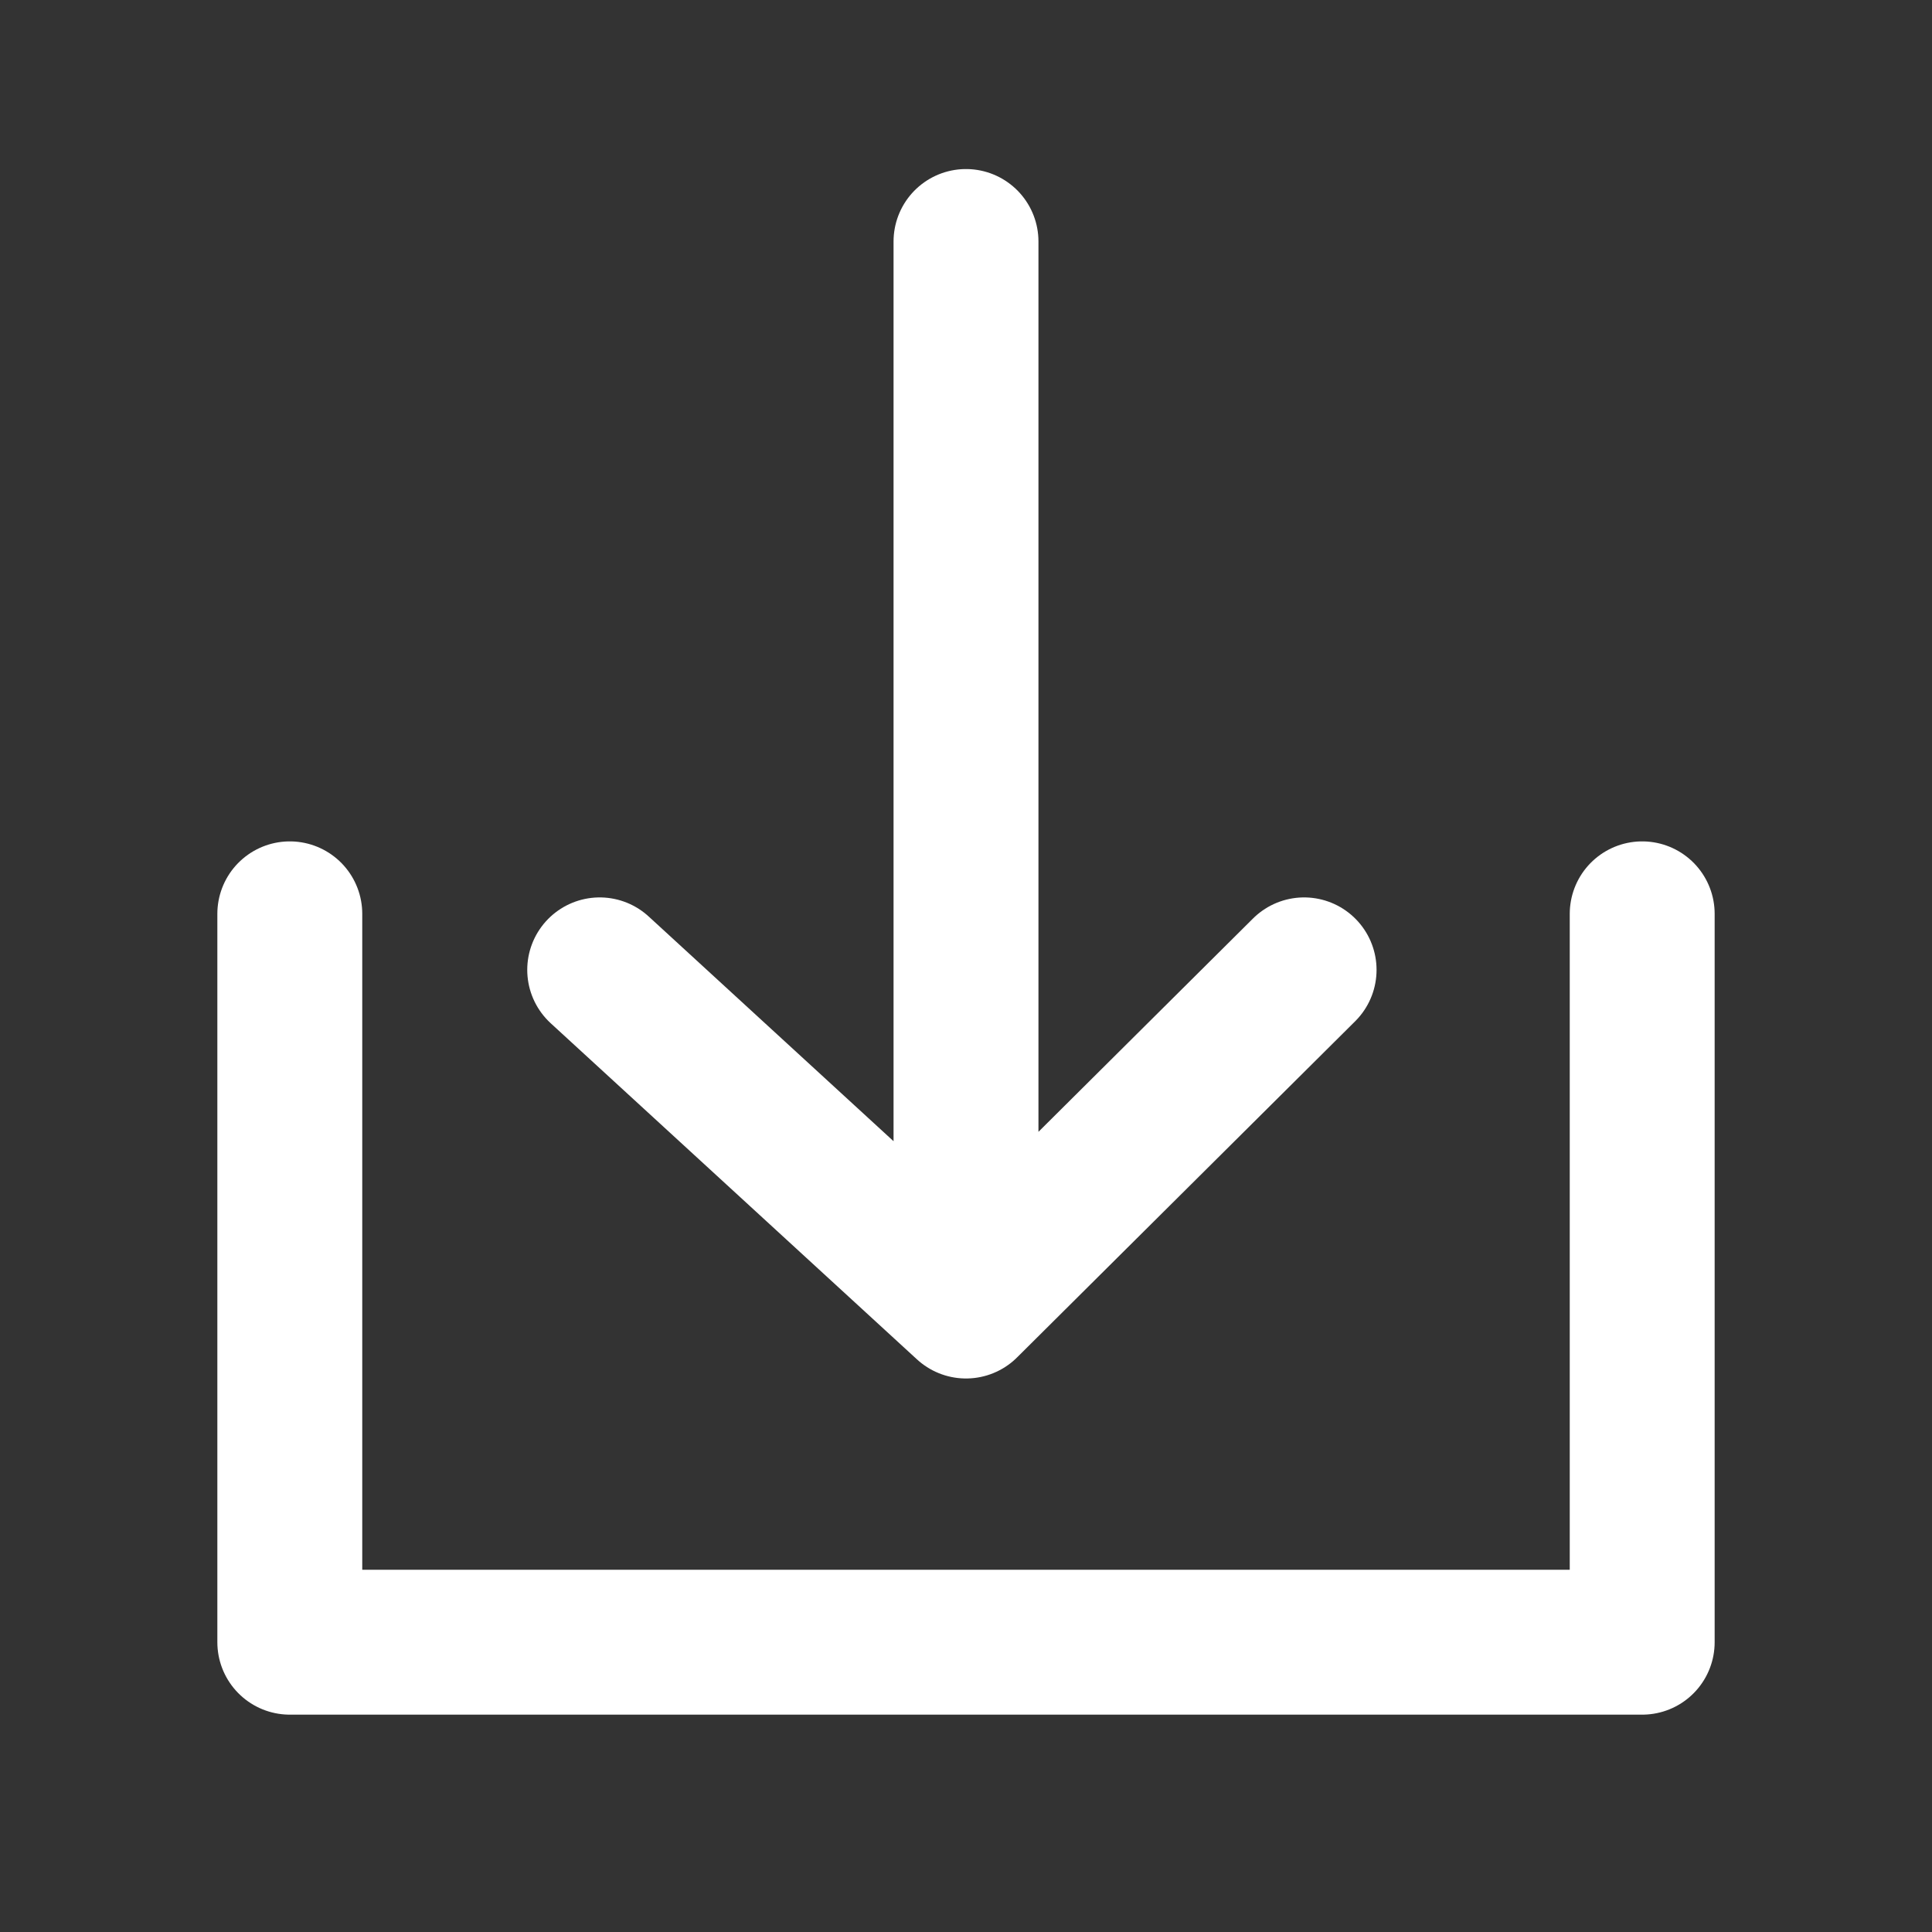
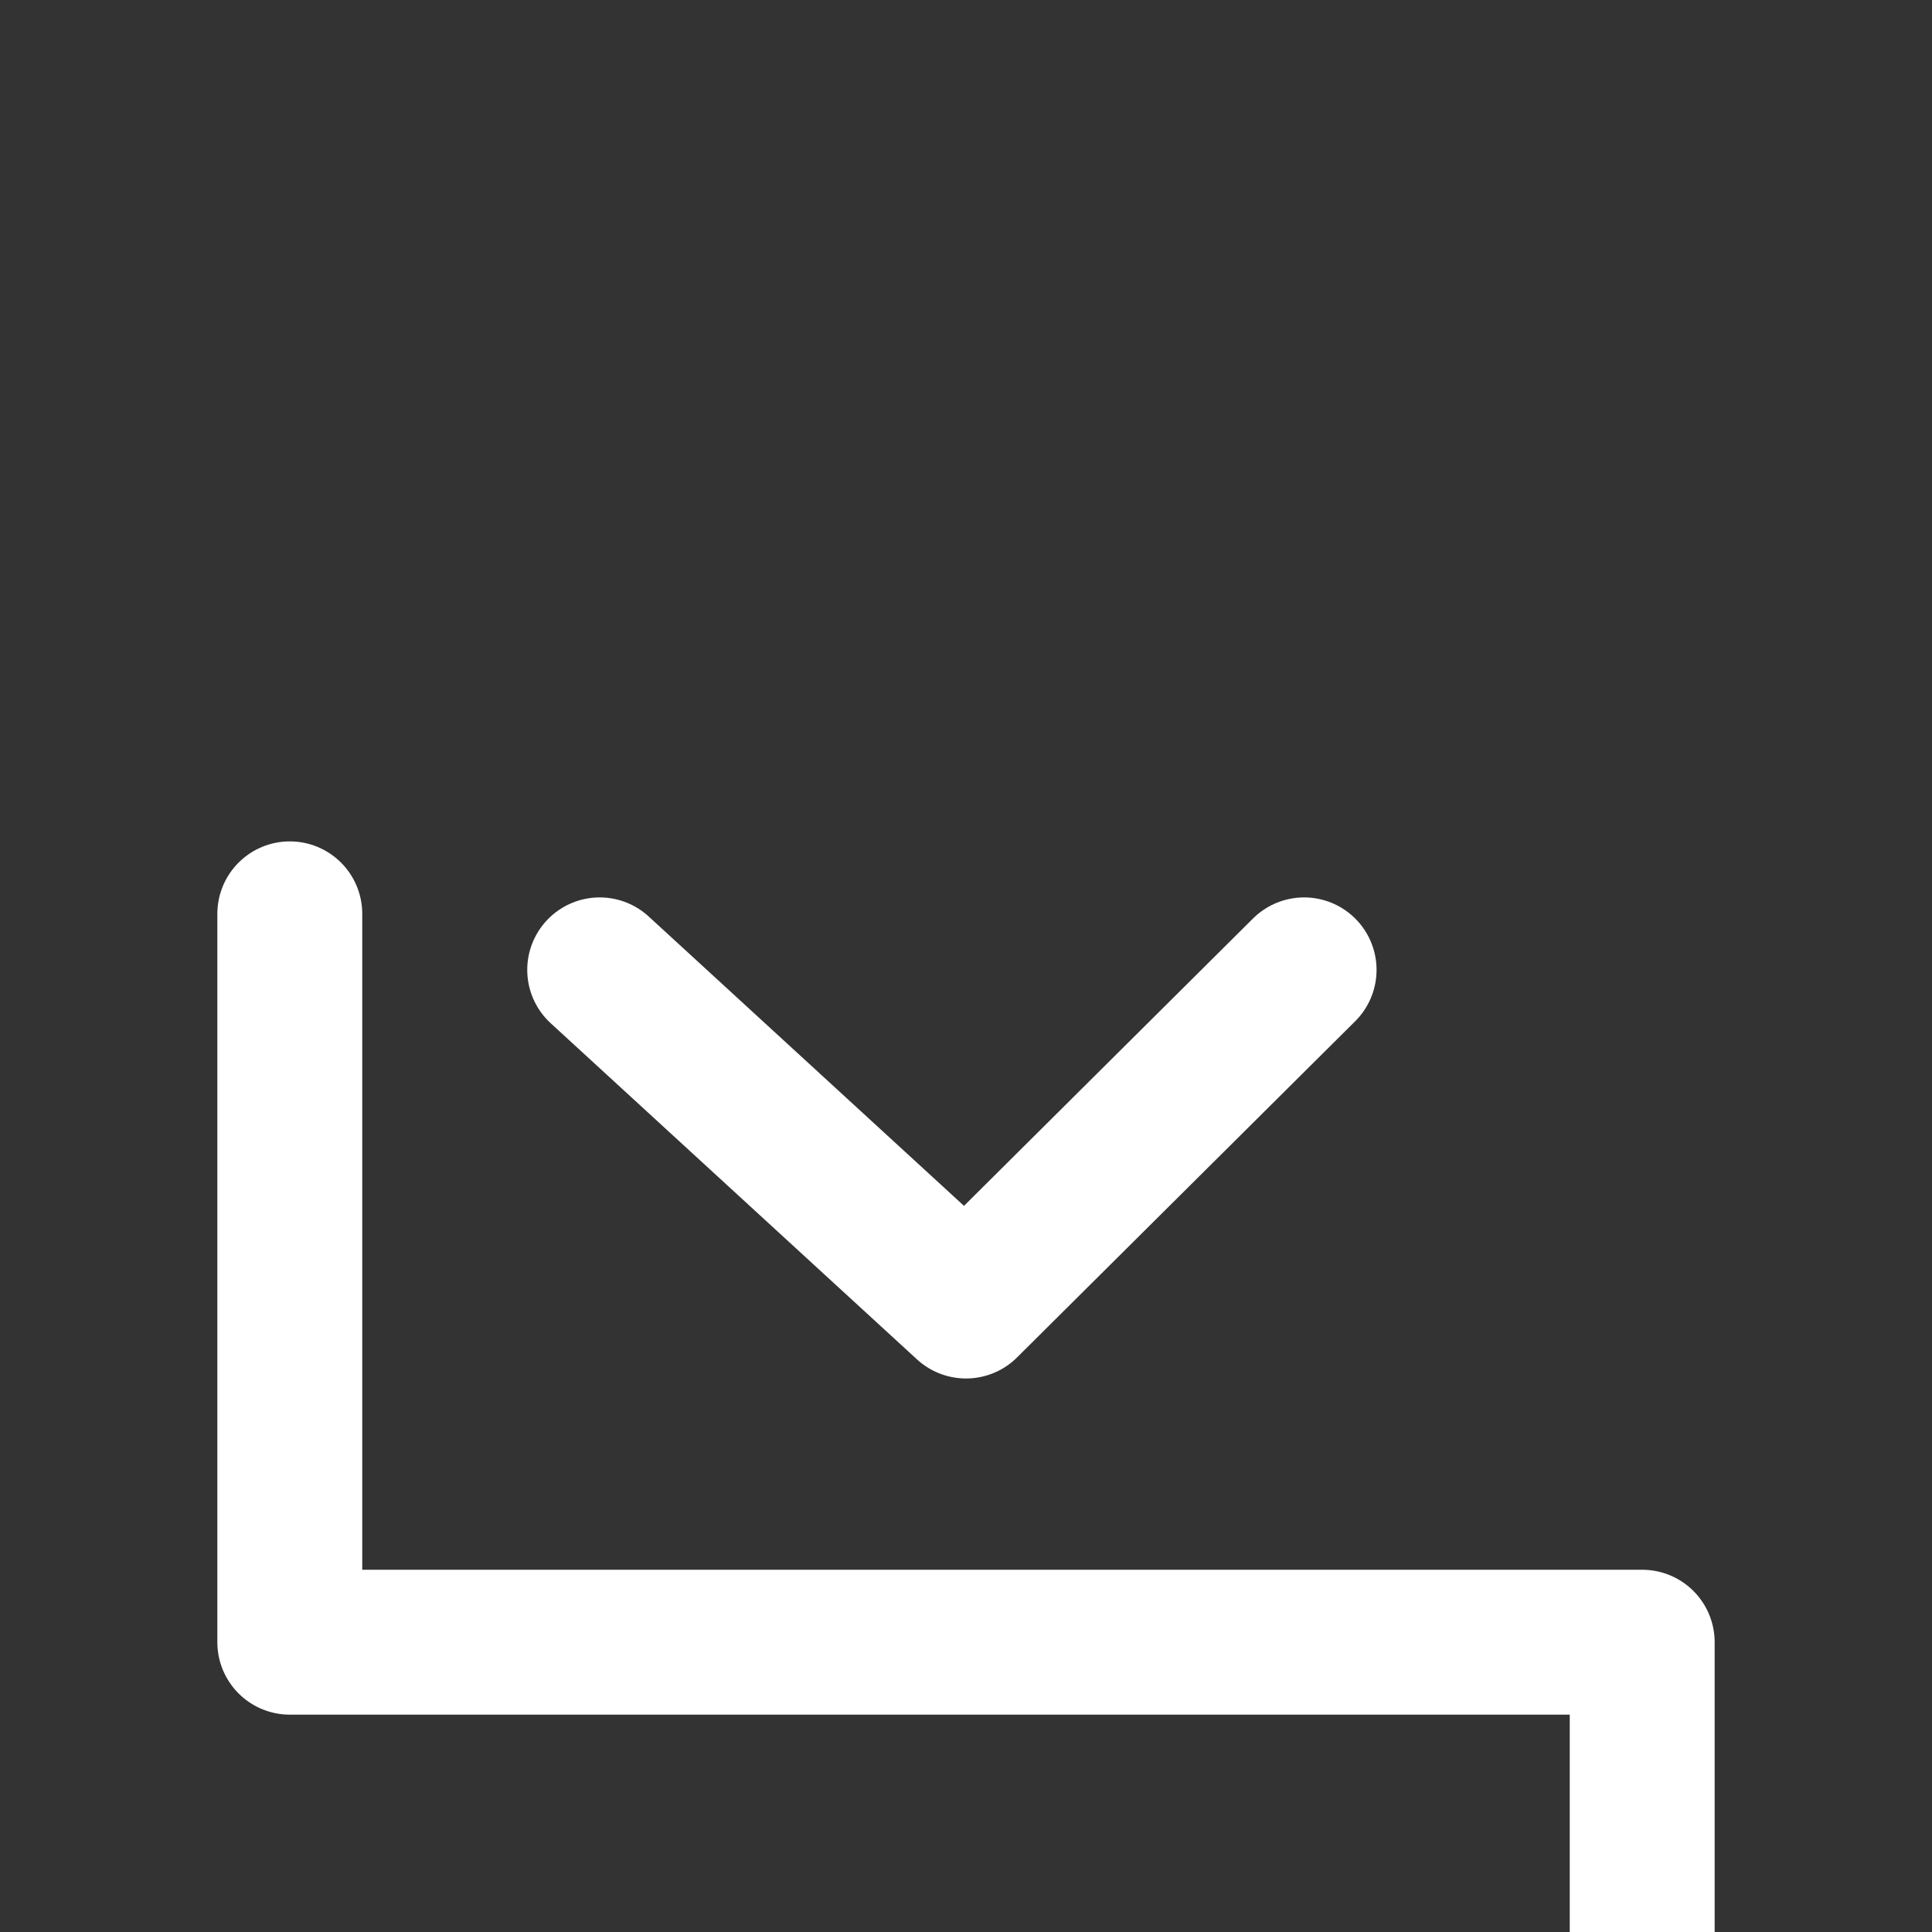
<svg xmlns="http://www.w3.org/2000/svg" id="구성_요소_45_2" data-name="구성 요소 45 – 2" width="20" height="20" viewBox="0 0 20 20">
  <rect x="0" y="0" width="20" height="20" fill="#333333" stroke="none" />
-   <rect id="사각형_8190" data-name="사각형 8190" width="20" height="20" fill="none" />
-   <path id="download" d="M8.5,12.02,4.708,8.54M8.5,12.02,12,8.54M8.5,12.02V1m7,6.96V15.5H1.5V7.96" transform="translate(1.5 1.5)" fill="none" stroke="#fff" stroke-linecap="round" stroke-linejoin="round" stroke-width="1.5" />
+   <path id="download" d="M8.5,12.02,4.708,8.54M8.5,12.02,12,8.54M8.5,12.02m7,6.96V15.5H1.5V7.96" transform="translate(1.5 1.5)" fill="none" stroke="#fff" stroke-linecap="round" stroke-linejoin="round" stroke-width="1.5" />
</svg>